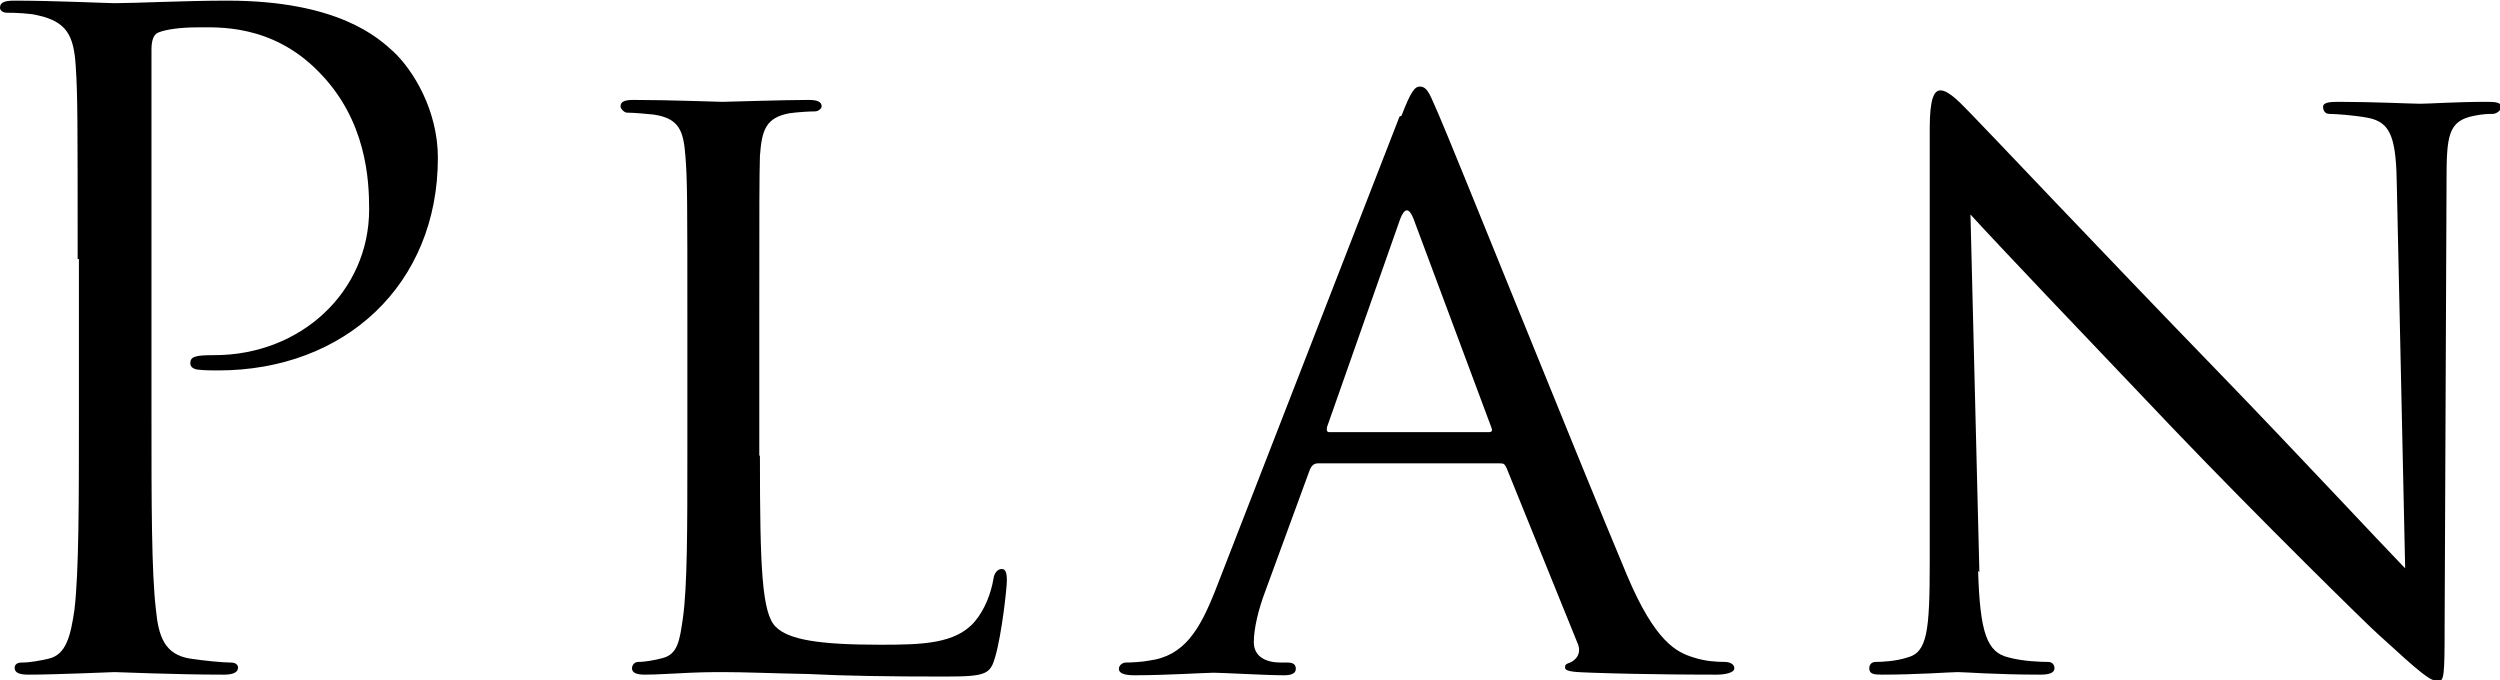
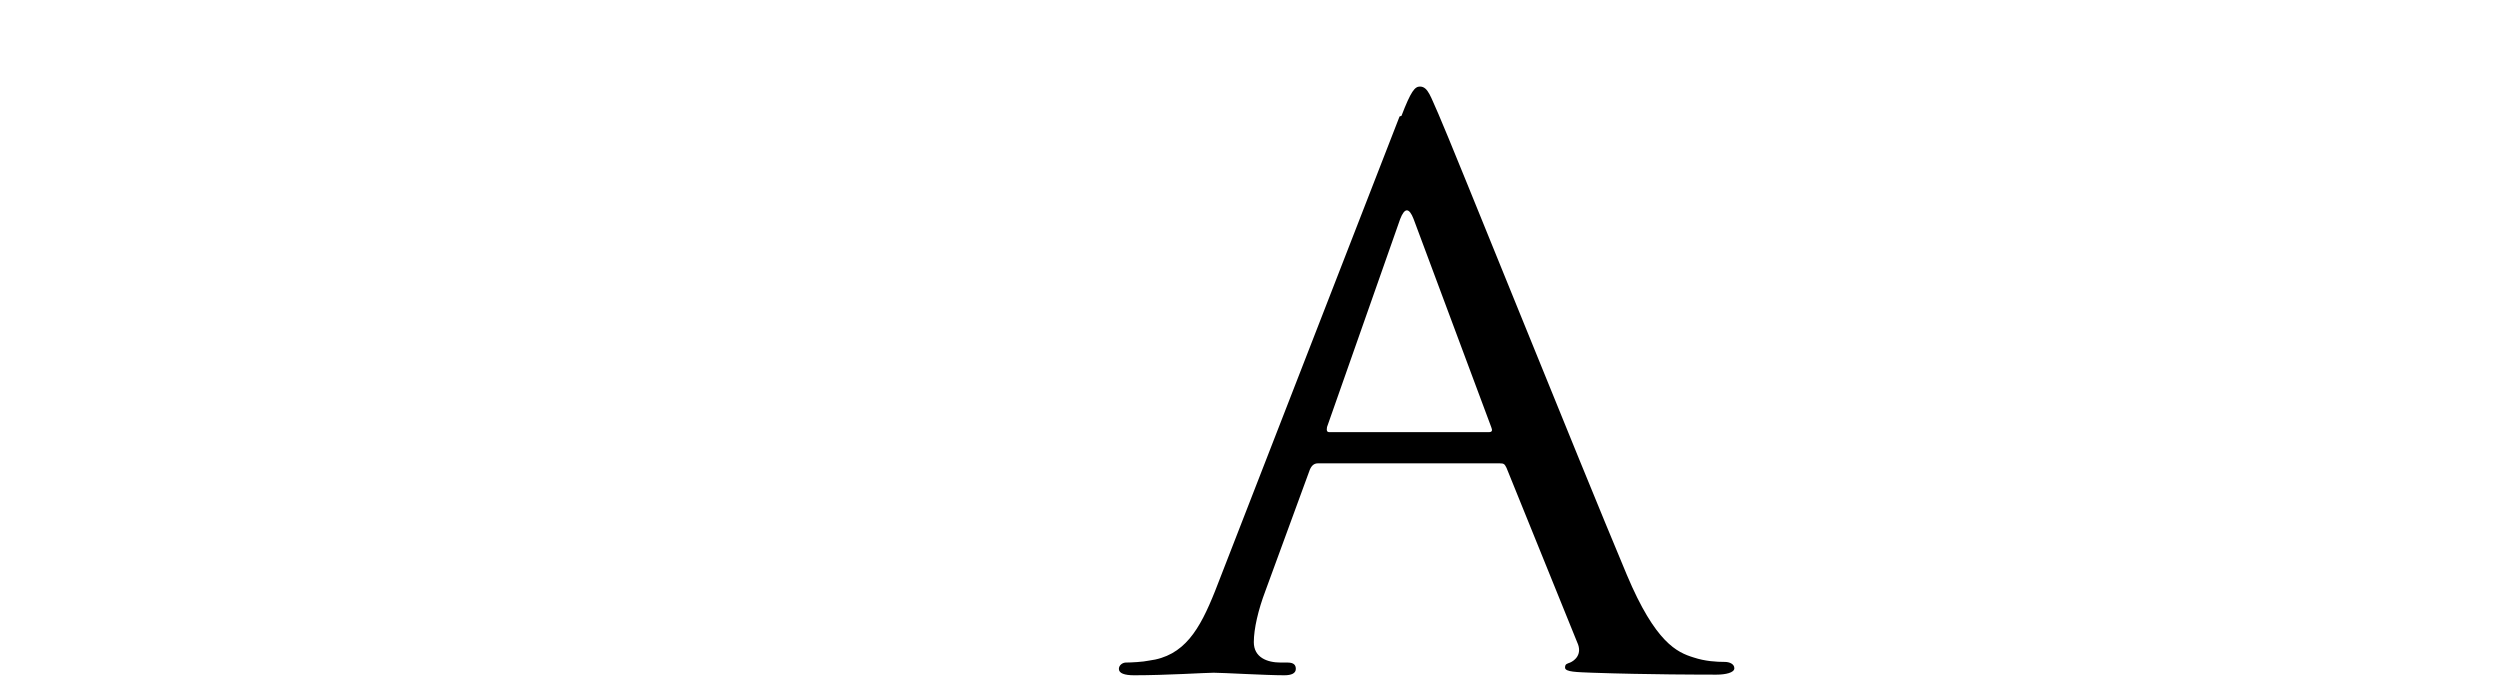
<svg xmlns="http://www.w3.org/2000/svg" id="_レイヤー_2" data-name="レイヤー 2" viewBox="0 0 39.28 10.69">
  <g id="_レイヤー_1-2" data-name="レイヤー 1">
    <g>
-       <path d="M1.22,4.07c0-2.19,0-2.58-.03-3.03-.03-.48-.14-.7-.6-.8-.11-.03-.35-.04-.48-.04-.06,0-.11-.03-.11-.08,0-.08.07-.11.22-.11.63,0,1.47.04,1.58.04.31,0,1.12-.04,1.77-.04,1.75,0,2.38.59,2.61.8.31.29.7.92.7,1.67,0,1.99-1.46,3.34-3.45,3.34-.07,0-.22,0-.29-.01-.07,0-.15-.03-.15-.1,0-.11.08-.13.38-.13,1.36,0,2.43-1,2.43-2.29,0-.46-.04-1.4-.79-2.16-.74-.76-1.6-.7-1.92-.7-.24,0-.48.03-.6.08-.08.03-.11.13-.11.27v5.76c0,1.35,0,2.45.07,3.04.04.41.13.71.55.77.2.03.5.06.63.06.08,0,.11.04.11.08,0,.07-.07.11-.22.11-.77,0-1.65-.04-1.72-.04-.04,0-.93.04-1.35.04-.15,0-.22-.03-.22-.11,0-.04.03-.08.11-.08.13,0,.29-.03.42-.06.28-.06.35-.36.41-.77.07-.59.07-1.7.07-3.04v-2.47Z" />
-       <path d="M11.94,7.17c0,1.75.03,2.47.25,2.68.2.2.67.28,1.64.28.65,0,1.19-.01,1.49-.37.15-.18.25-.43.29-.67.01-.08.06-.15.13-.15.06,0,.08.06.08.18s-.08.84-.18,1.19c-.08.28-.13.32-.79.32-.88,0-1.57-.01-2.15-.04-.56-.01-.98-.03-1.35-.03-.06,0-.27,0-.5.01-.25.01-.52.03-.72.03-.13,0-.2-.03-.2-.1,0-.04.03-.1.1-.1.11,0,.27-.03.38-.06.24-.06.27-.28.32-.63.07-.49.07-1.43.07-2.58v-2.1c0-1.85,0-2.19-.03-2.57-.03-.41-.1-.6-.5-.66-.1-.01-.31-.03-.42-.03-.04,0-.1-.06-.1-.1,0-.07.06-.1.2-.1.56,0,1.33.03,1.4.03.06,0,.98-.03,1.36-.03.13,0,.2.03.2.1,0,.04-.06.08-.1.08-.08,0-.27.01-.41.03-.36.07-.43.25-.46.67-.01.38-.01.72-.01,2.57v2.13Z" />
      <path d="M22.02,1.82c.15-.39.21-.46.29-.46.13,0,.17.17.29.43.22.5,2.2,5.43,2.96,7.24.45,1.07.79,1.22,1.05,1.3.18.06.36.07.49.07.07,0,.15.03.15.1s-.14.1-.28.1c-.18,0-1.09,0-1.95-.03-.24-.01-.43-.01-.43-.08,0-.06.03-.06.08-.08.07-.03.2-.13.11-.32l-1.11-2.74c-.03-.06-.04-.07-.11-.07h-2.85c-.06,0-.1.03-.13.1l-.7,1.91c-.11.29-.18.59-.18.8,0,.24.21.32.42.32h.11c.1,0,.13.04.13.1,0,.07-.07.1-.18.1-.29,0-.97-.04-1.11-.04-.13,0-.74.04-1.25.04-.15,0-.24-.03-.24-.1,0-.06.06-.1.11-.1.08,0,.27-.01.36-.03.56-.07.8-.49,1.04-1.09l2.9-7.46ZM23.39,6.79c.06,0,.06-.03.04-.08l-1.22-3.27c-.07-.18-.14-.18-.21,0l-1.15,3.27c-.01.06,0,.08.04.08h2.5Z" />
-       <path d="M31.08,8.97c.03.98.14,1.28.48,1.36.22.06.5.07.62.07.06,0,.1.04.1.1,0,.07-.08.1-.22.1-.7,0-1.19-.04-1.3-.04s-.63.04-1.19.04c-.13,0-.2-.01-.2-.1,0-.06.04-.1.1-.1.1,0,.32-.01.5-.07.31-.08.35-.41.35-1.49V2.02c0-.48.07-.6.17-.6.14,0,.35.24.48.37.2.2,1.99,2.1,3.9,4.07,1.22,1.26,2.54,2.68,2.92,3.07l-.13-5.97c-.01-.77-.08-1.04-.46-1.11-.22-.04-.5-.06-.6-.06-.08,0-.1-.07-.1-.11,0-.07.1-.08.24-.08.56,0,1.15.03,1.29.03s.55-.03,1.05-.03c.13,0,.22.01.22.08,0,.04-.06.11-.14.11-.06,0-.15,0-.29.03-.41.08-.43.32-.43,1.04l-.03,6.98c0,.79-.01.86-.1.86-.13,0-.25-.1-.94-.73-.13-.11-1.91-1.86-3.21-3.22-1.43-1.5-2.82-2.96-3.2-3.38l.14,5.62Z" />
    </g>
  </g>
</svg>